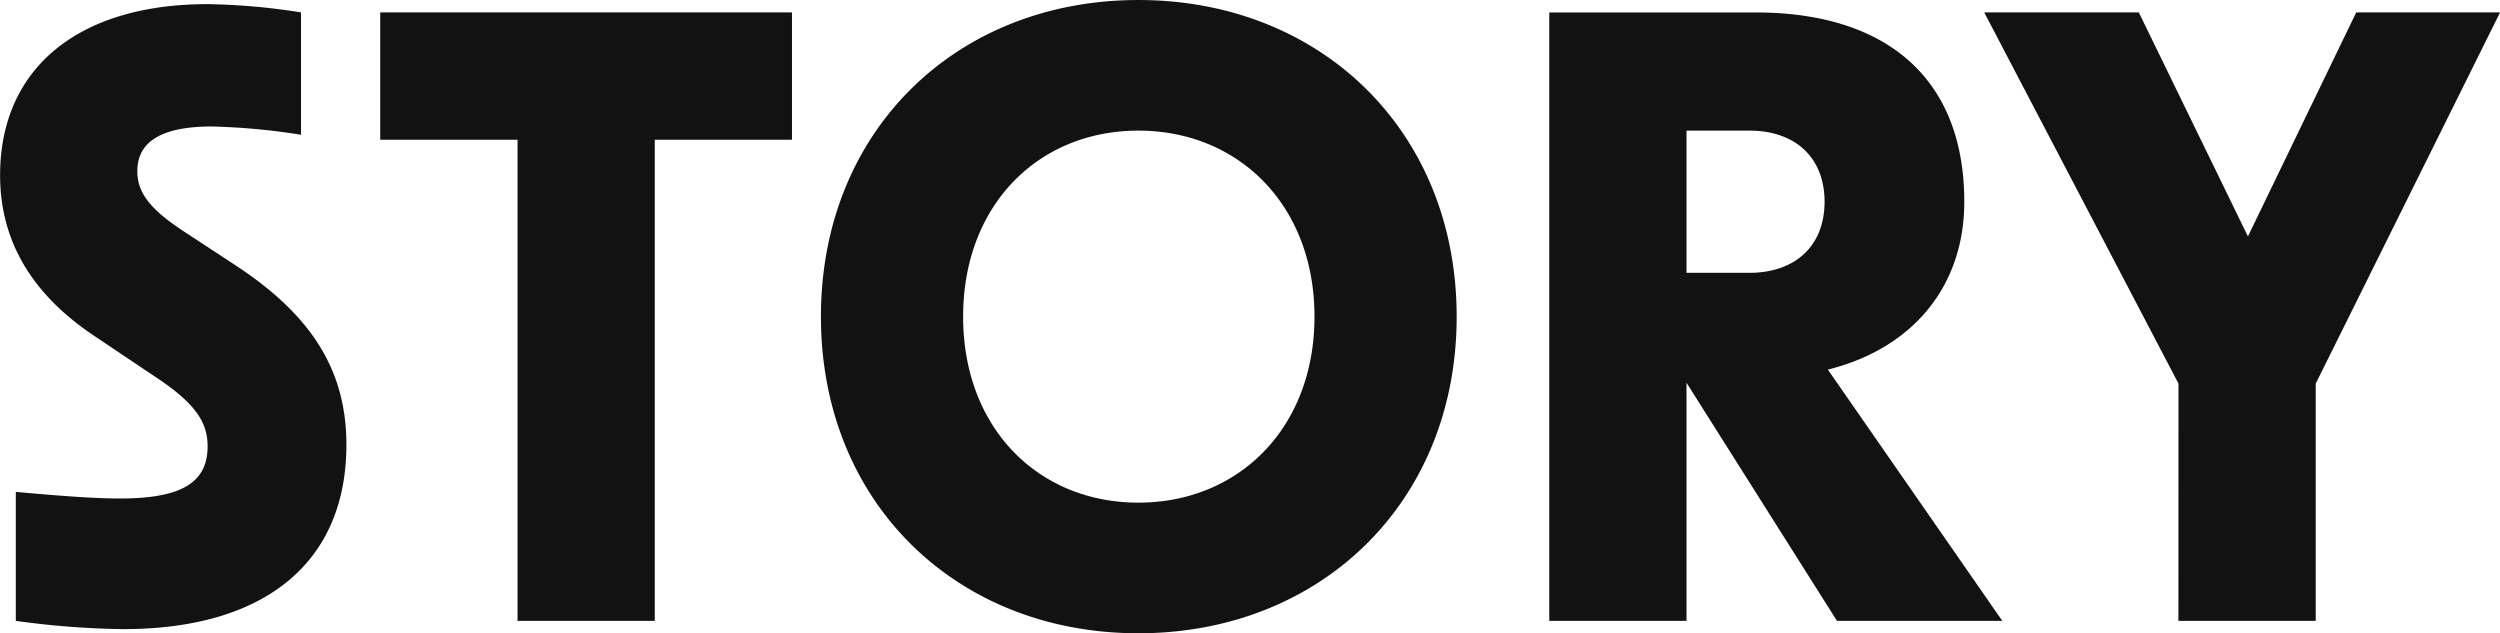
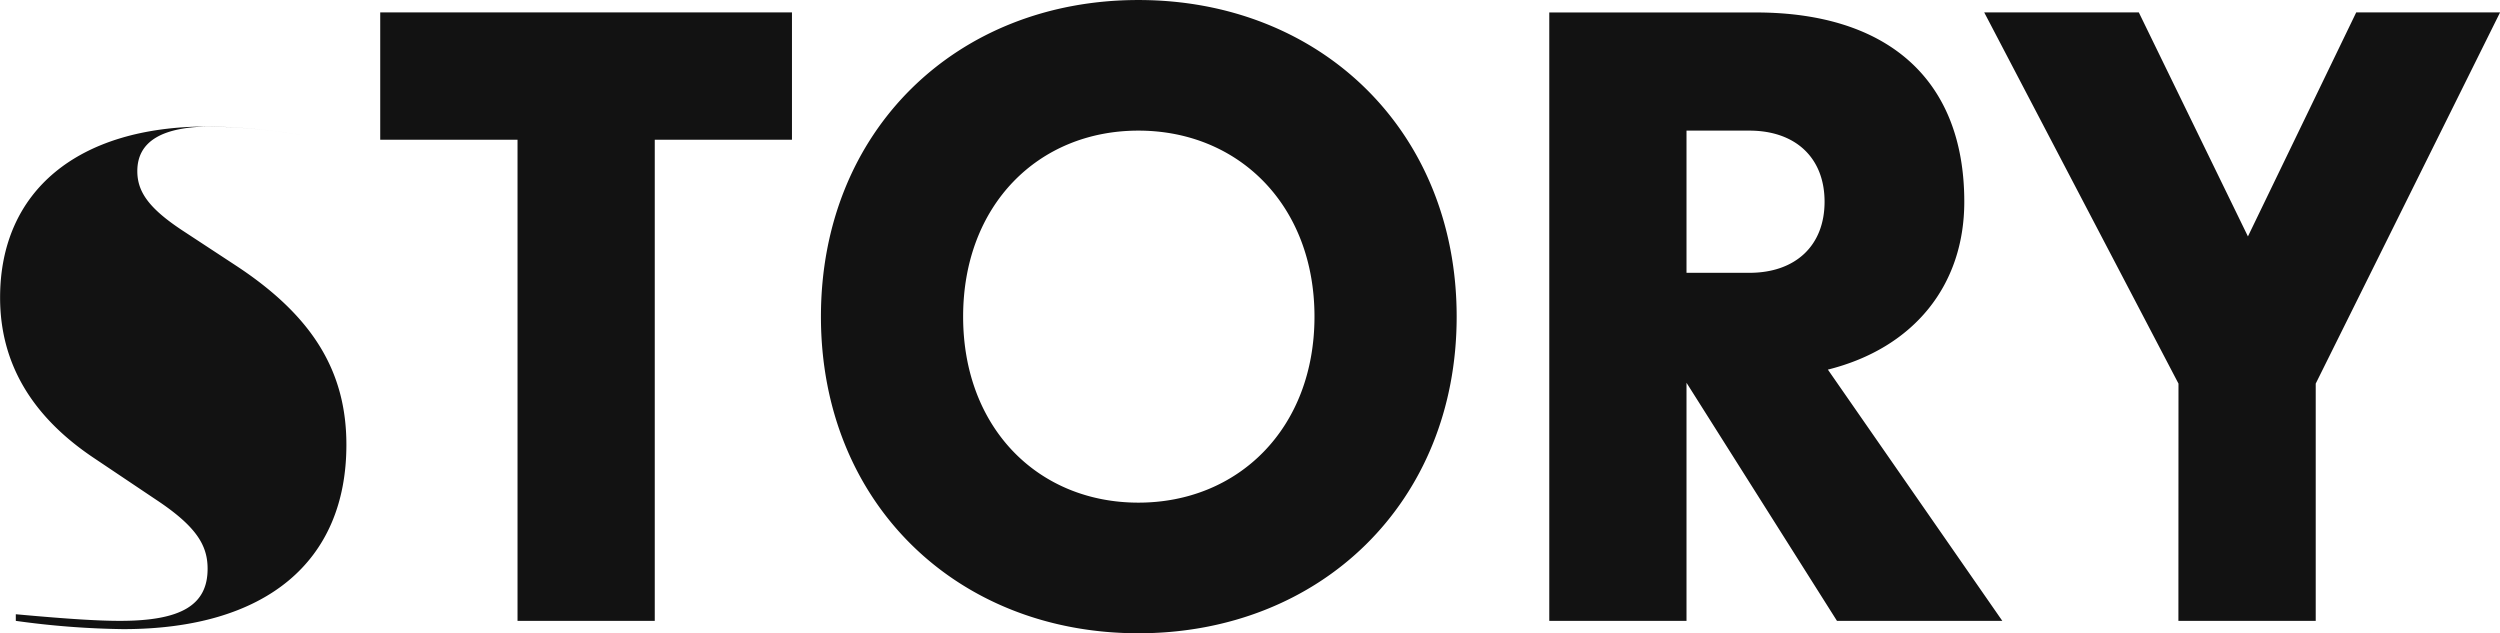
<svg xmlns="http://www.w3.org/2000/svg" width="154.224" height="39.066" viewBox="0 0 154.224 39.066">
-   <path id="パス_703" data-name="パス 703" d="M9.843.51c8.772,0,13.77-4.131,13.77-11.373,0-4.539-2.091-7.956-6.834-11.067l-3.264-2.142c-2.091-1.377-2.8-2.4-2.8-3.672q0-2.754,4.59-2.754a40.822,40.822,0,0,1,5.508.51v-7.548a40.137,40.137,0,0,0-5.763-.51c-8.007,0-12.8,3.978-12.8,10.557,0,4.029,1.938,7.293,5.712,9.843l3.876,2.6c2.55,1.683,3.213,2.856,3.213,4.284,0,2.244-1.632,3.213-5.406,3.213-1.275,0-3.06-.1-6.426-.408V0A52.387,52.387,0,0,0,9.843.51ZM34.17,0h8.466V-29.682H51.1v-7.854H25.7v7.854H34.17Zm38.3.765c11.22,0,19.635-8.058,19.635-19.533S83.691-38.3,72.471-38.3,52.887-30.243,52.887-18.768,61.251.765,72.471.765ZM61.659-18.768c0-6.885,4.641-11.475,10.812-11.475s10.863,4.59,10.863,11.475S78.642-7.293,72.471-7.293,61.659-11.883,61.659-18.768ZM115.566,0h10.2L115.005-15.5c5.3-1.326,8.415-5.2,8.415-10.353,0-7.7-4.9-11.679-12.852-11.679H97.818V0h8.466V-14.688Zm-9.282-21.471v-8.772h3.876c2.856,0,4.641,1.683,4.641,4.386s-1.785,4.386-4.641,4.386ZM136.629,0H145.1V-14.637l11.373-22.9h-8.874l-6.681,13.821-6.732-13.821h-9.537l11.985,22.9Z" transform="translate(-2.244 38.301)" fill="#121212" />
+   <path id="パス_703" data-name="パス 703" d="M9.843.51c8.772,0,13.77-4.131,13.77-11.373,0-4.539-2.091-7.956-6.834-11.067l-3.264-2.142c-2.091-1.377-2.8-2.4-2.8-3.672q0-2.754,4.59-2.754a40.822,40.822,0,0,1,5.508.51a40.137,40.137,0,0,0-5.763-.51c-8.007,0-12.8,3.978-12.8,10.557,0,4.029,1.938,7.293,5.712,9.843l3.876,2.6c2.55,1.683,3.213,2.856,3.213,4.284,0,2.244-1.632,3.213-5.406,3.213-1.275,0-3.06-.1-6.426-.408V0A52.387,52.387,0,0,0,9.843.51ZM34.17,0h8.466V-29.682H51.1v-7.854H25.7v7.854H34.17Zm38.3.765c11.22,0,19.635-8.058,19.635-19.533S83.691-38.3,72.471-38.3,52.887-30.243,52.887-18.768,61.251.765,72.471.765ZM61.659-18.768c0-6.885,4.641-11.475,10.812-11.475s10.863,4.59,10.863,11.475S78.642-7.293,72.471-7.293,61.659-11.883,61.659-18.768ZM115.566,0h10.2L115.005-15.5c5.3-1.326,8.415-5.2,8.415-10.353,0-7.7-4.9-11.679-12.852-11.679H97.818V0h8.466V-14.688Zm-9.282-21.471v-8.772h3.876c2.856,0,4.641,1.683,4.641,4.386s-1.785,4.386-4.641,4.386ZM136.629,0H145.1V-14.637l11.373-22.9h-8.874l-6.681,13.821-6.732-13.821h-9.537l11.985,22.9Z" transform="translate(-2.244 38.301)" fill="#121212" />
</svg>